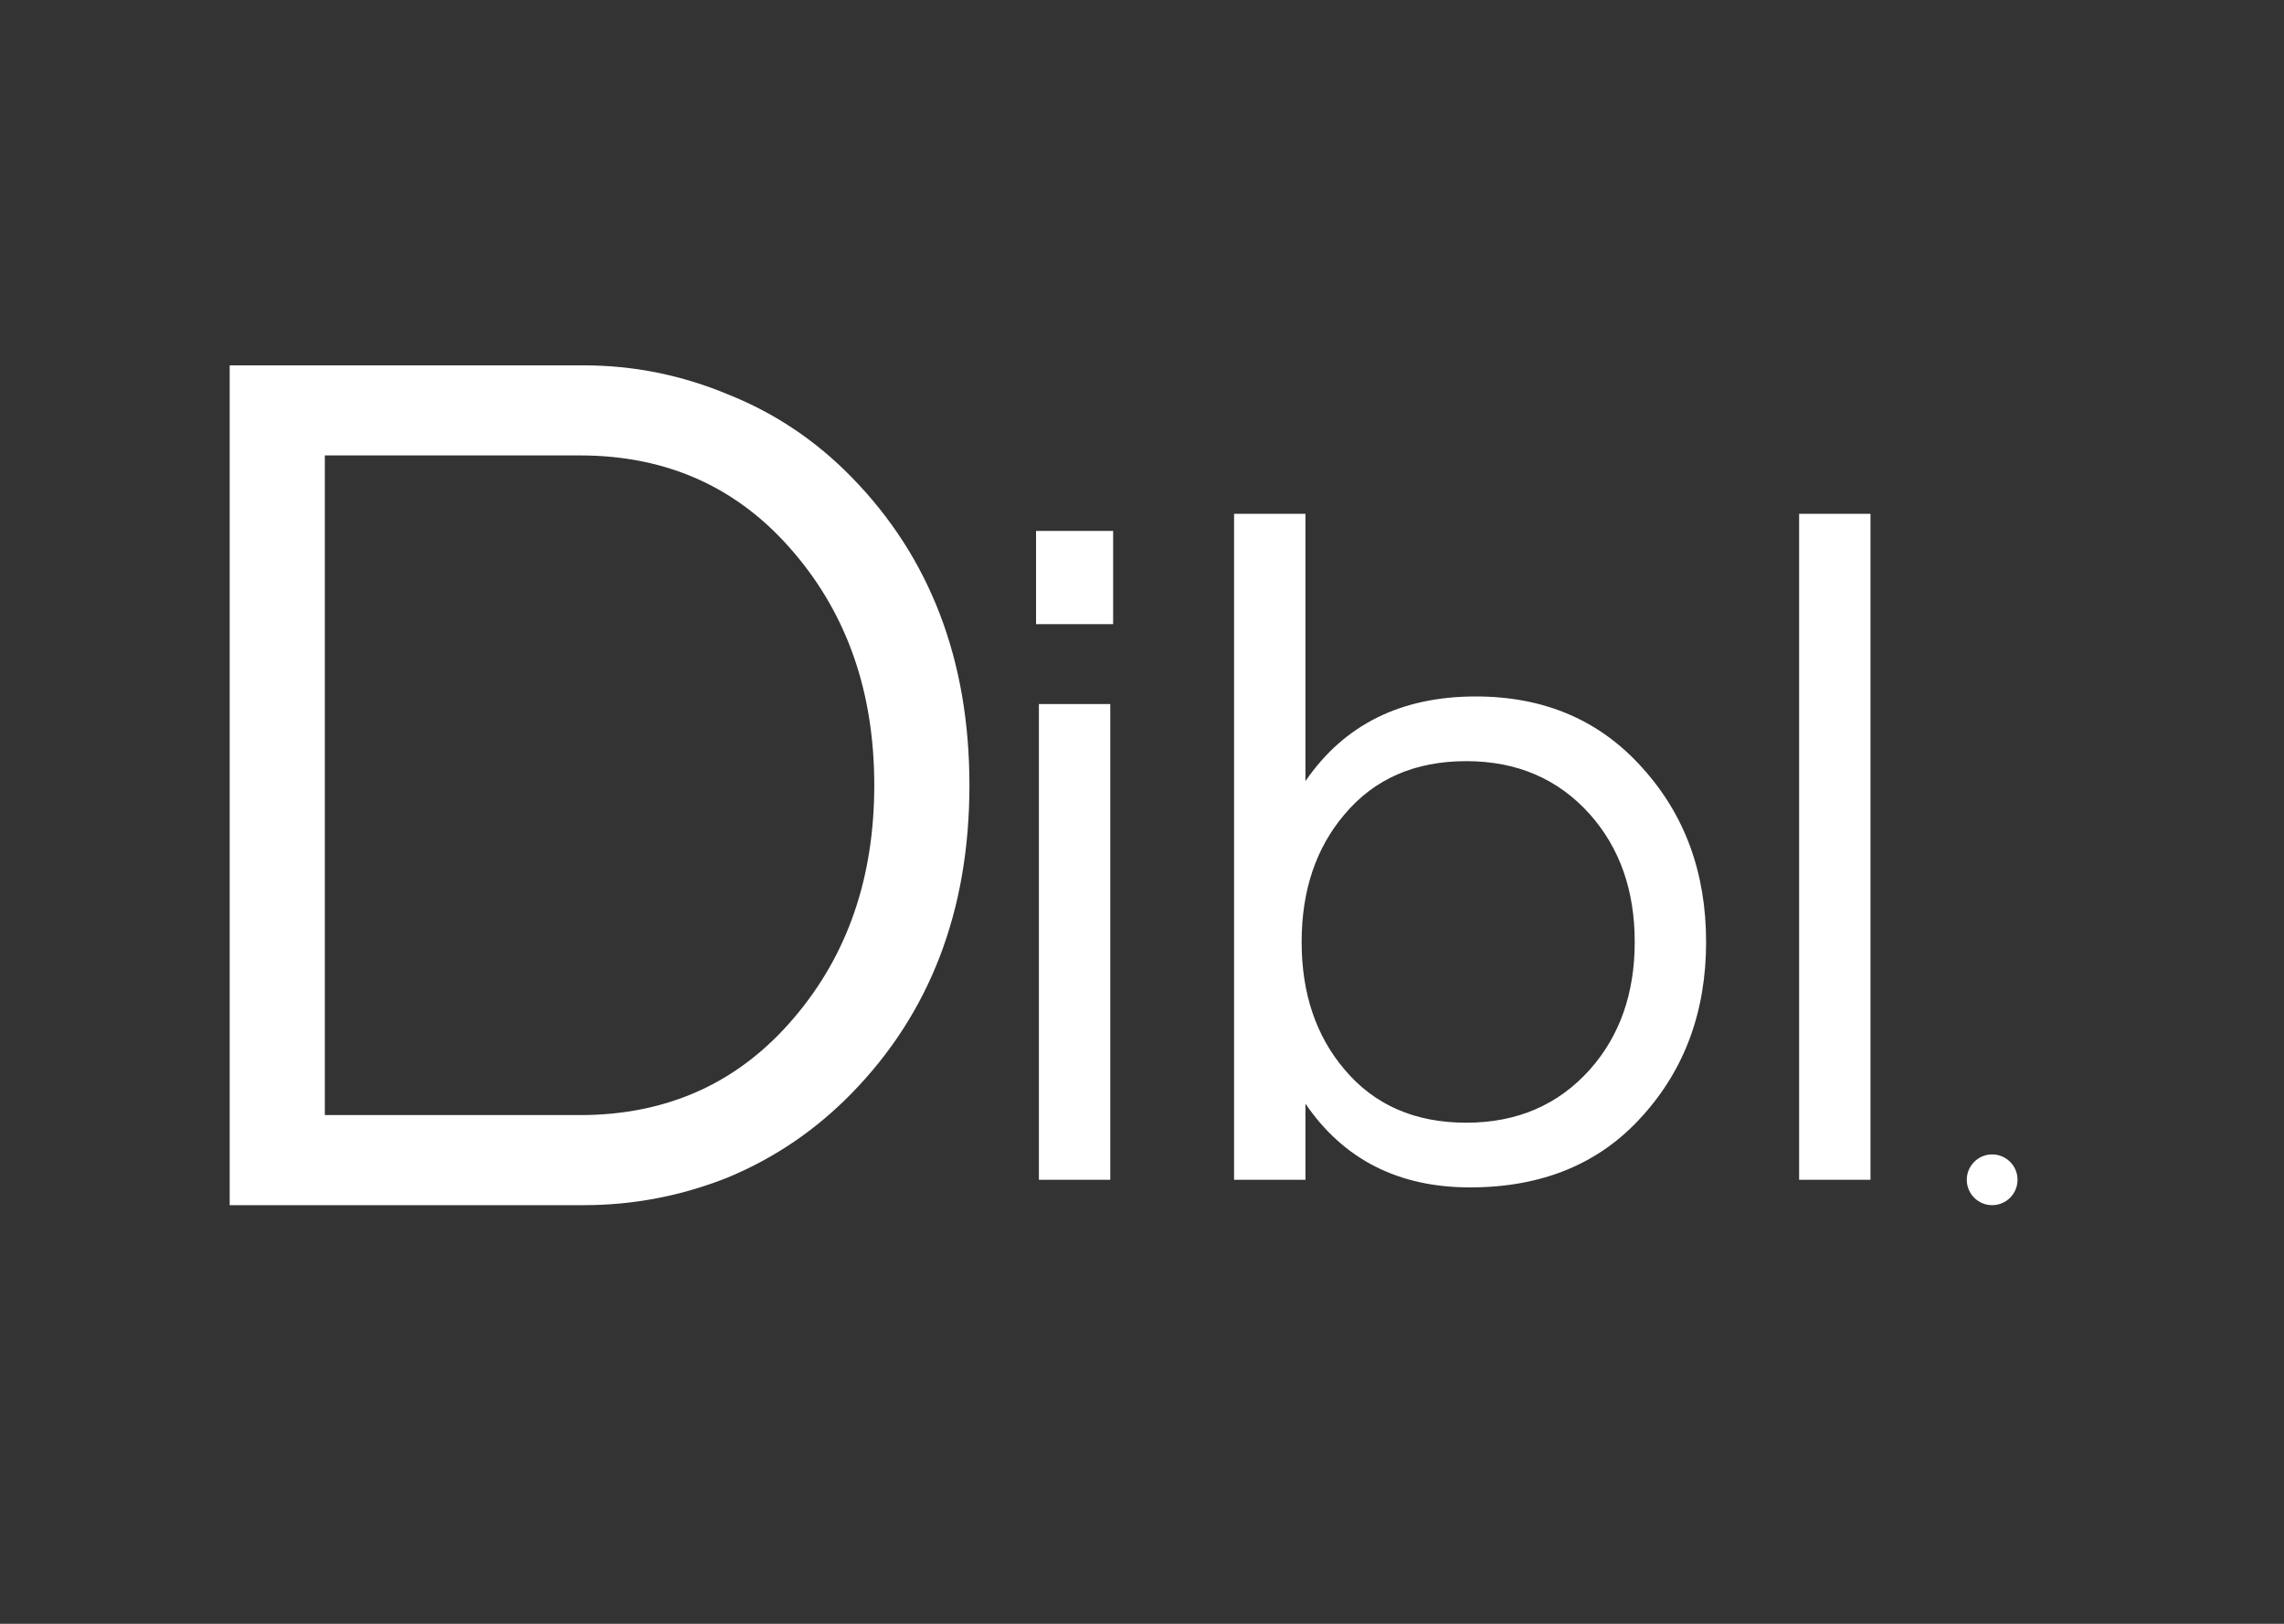
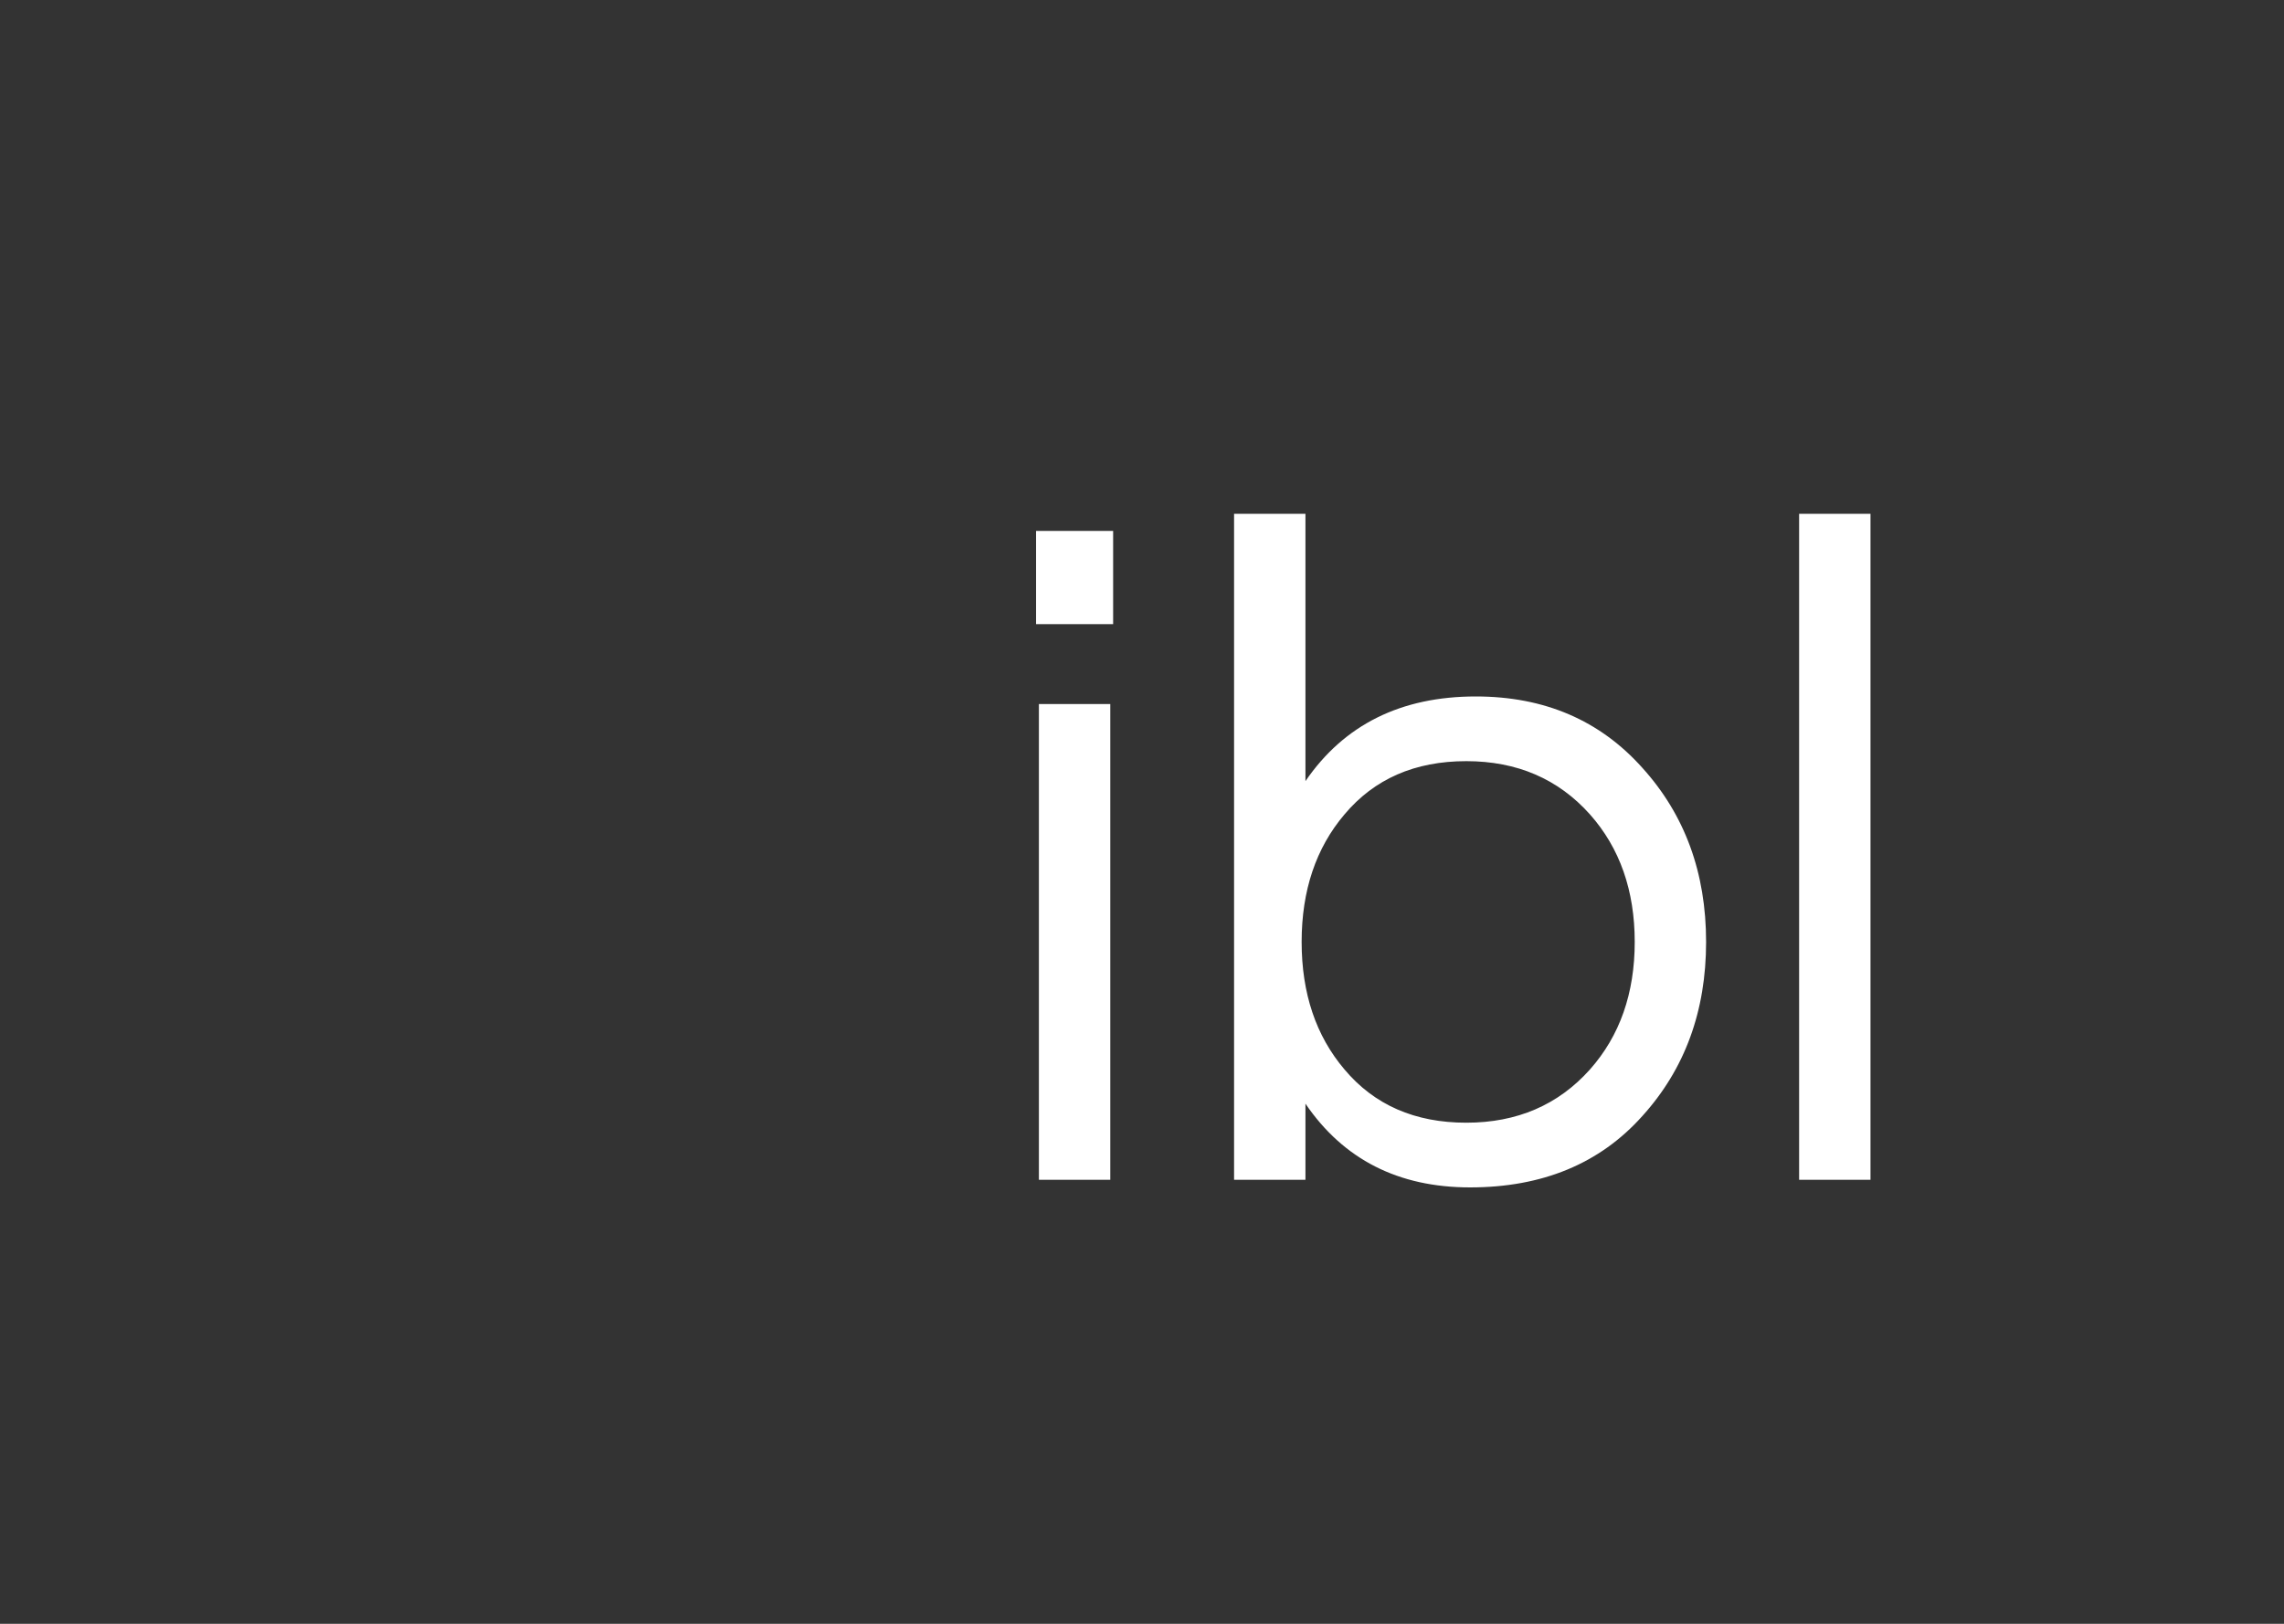
<svg xmlns="http://www.w3.org/2000/svg" width="180" height="128" viewBox="0 0 180 128" fill="none">
  <rect x="0" y="0" width="180" height="128" fill="#333333" stroke="none" />
  <path d="M81.875 55.5H87.5V93H81.875V55.5ZM87.725 41.85V49.2H81.65V41.85H87.725ZM102.881 61.575C105.931 57.125 110.406 54.9 116.306 54.9C121.706 54.9 126.081 56.775 129.431 60.525C132.781 64.225 134.456 68.8 134.456 74.25C134.456 79.7 132.781 84.275 129.431 87.975C126.081 91.725 121.556 93.6 115.856 93.6C110.206 93.6 105.881 91.4 102.881 87V93H97.256V40.5H102.881V61.575ZM115.556 88.5C119.556 88.5 122.806 87.1 125.306 84.3C127.656 81.65 128.831 78.3 128.831 74.25C128.831 70.2 127.656 66.85 125.306 64.2C122.806 61.4 119.556 60 115.556 60C111.506 60 108.306 61.4 105.956 64.2C103.706 66.85 102.581 70.2 102.581 74.25C102.581 78.3 103.706 81.65 105.956 84.3C108.306 87.1 111.506 88.5 115.556 88.5ZM147.412 93H141.787V40.5H147.412V93Z" fill="white" />
-   <path d="M46 28.8C49.933 28.8 53.733 29.567 57.4 31.1C61.067 32.567 64.3 34.733 67.1 37.6C73.3 43.933 76.4 52.033 76.4 61.9C76.4 71.767 73.3 79.867 67.1 86.2C64.3 89.067 61.067 91.267 57.4 92.8C53.733 94.267 49.933 95 46 95H18.1V28.8H46ZM45.7 87.9C52.633 87.9 58.267 85.333 62.6 80.2C66.8 75.267 68.9 69.167 68.9 61.9C68.9 54.633 66.8 48.533 62.6 43.6C58.267 38.467 52.633 35.9 45.7 35.9H25.6V87.9H45.7Z" fill="white" />
-   <circle cx="157" cy="93" r="2" fill="white" />
</svg>